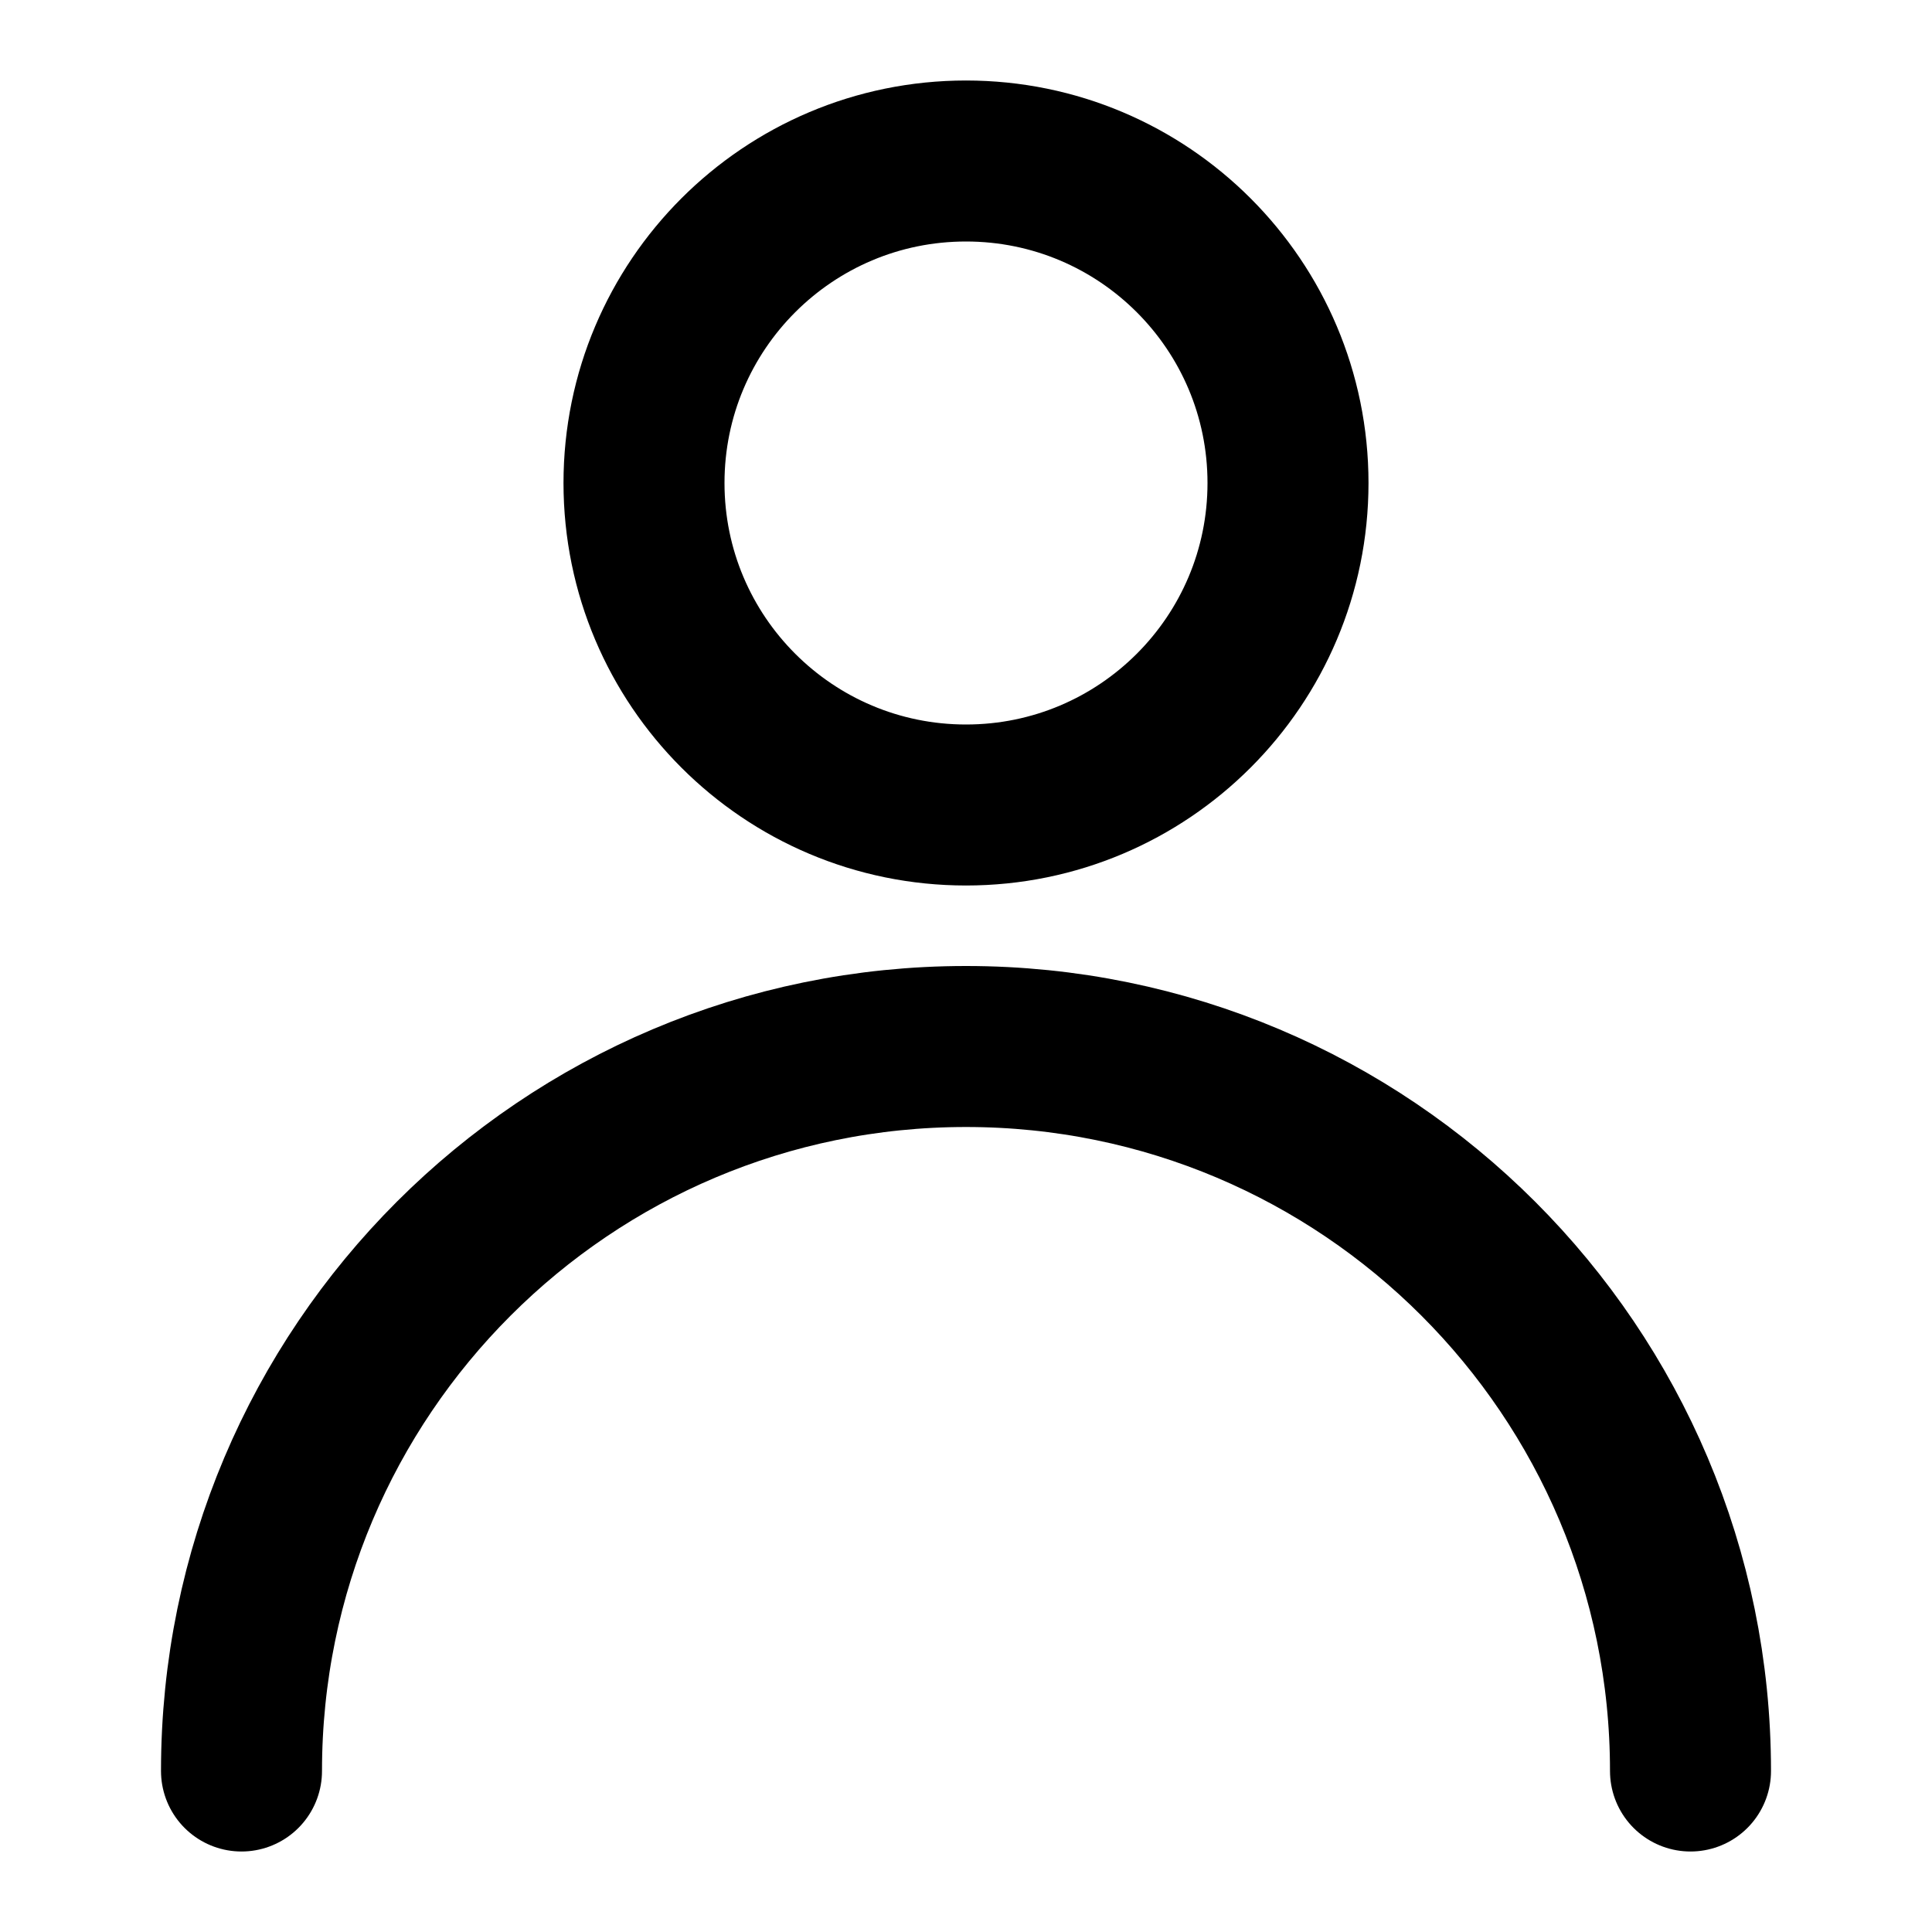
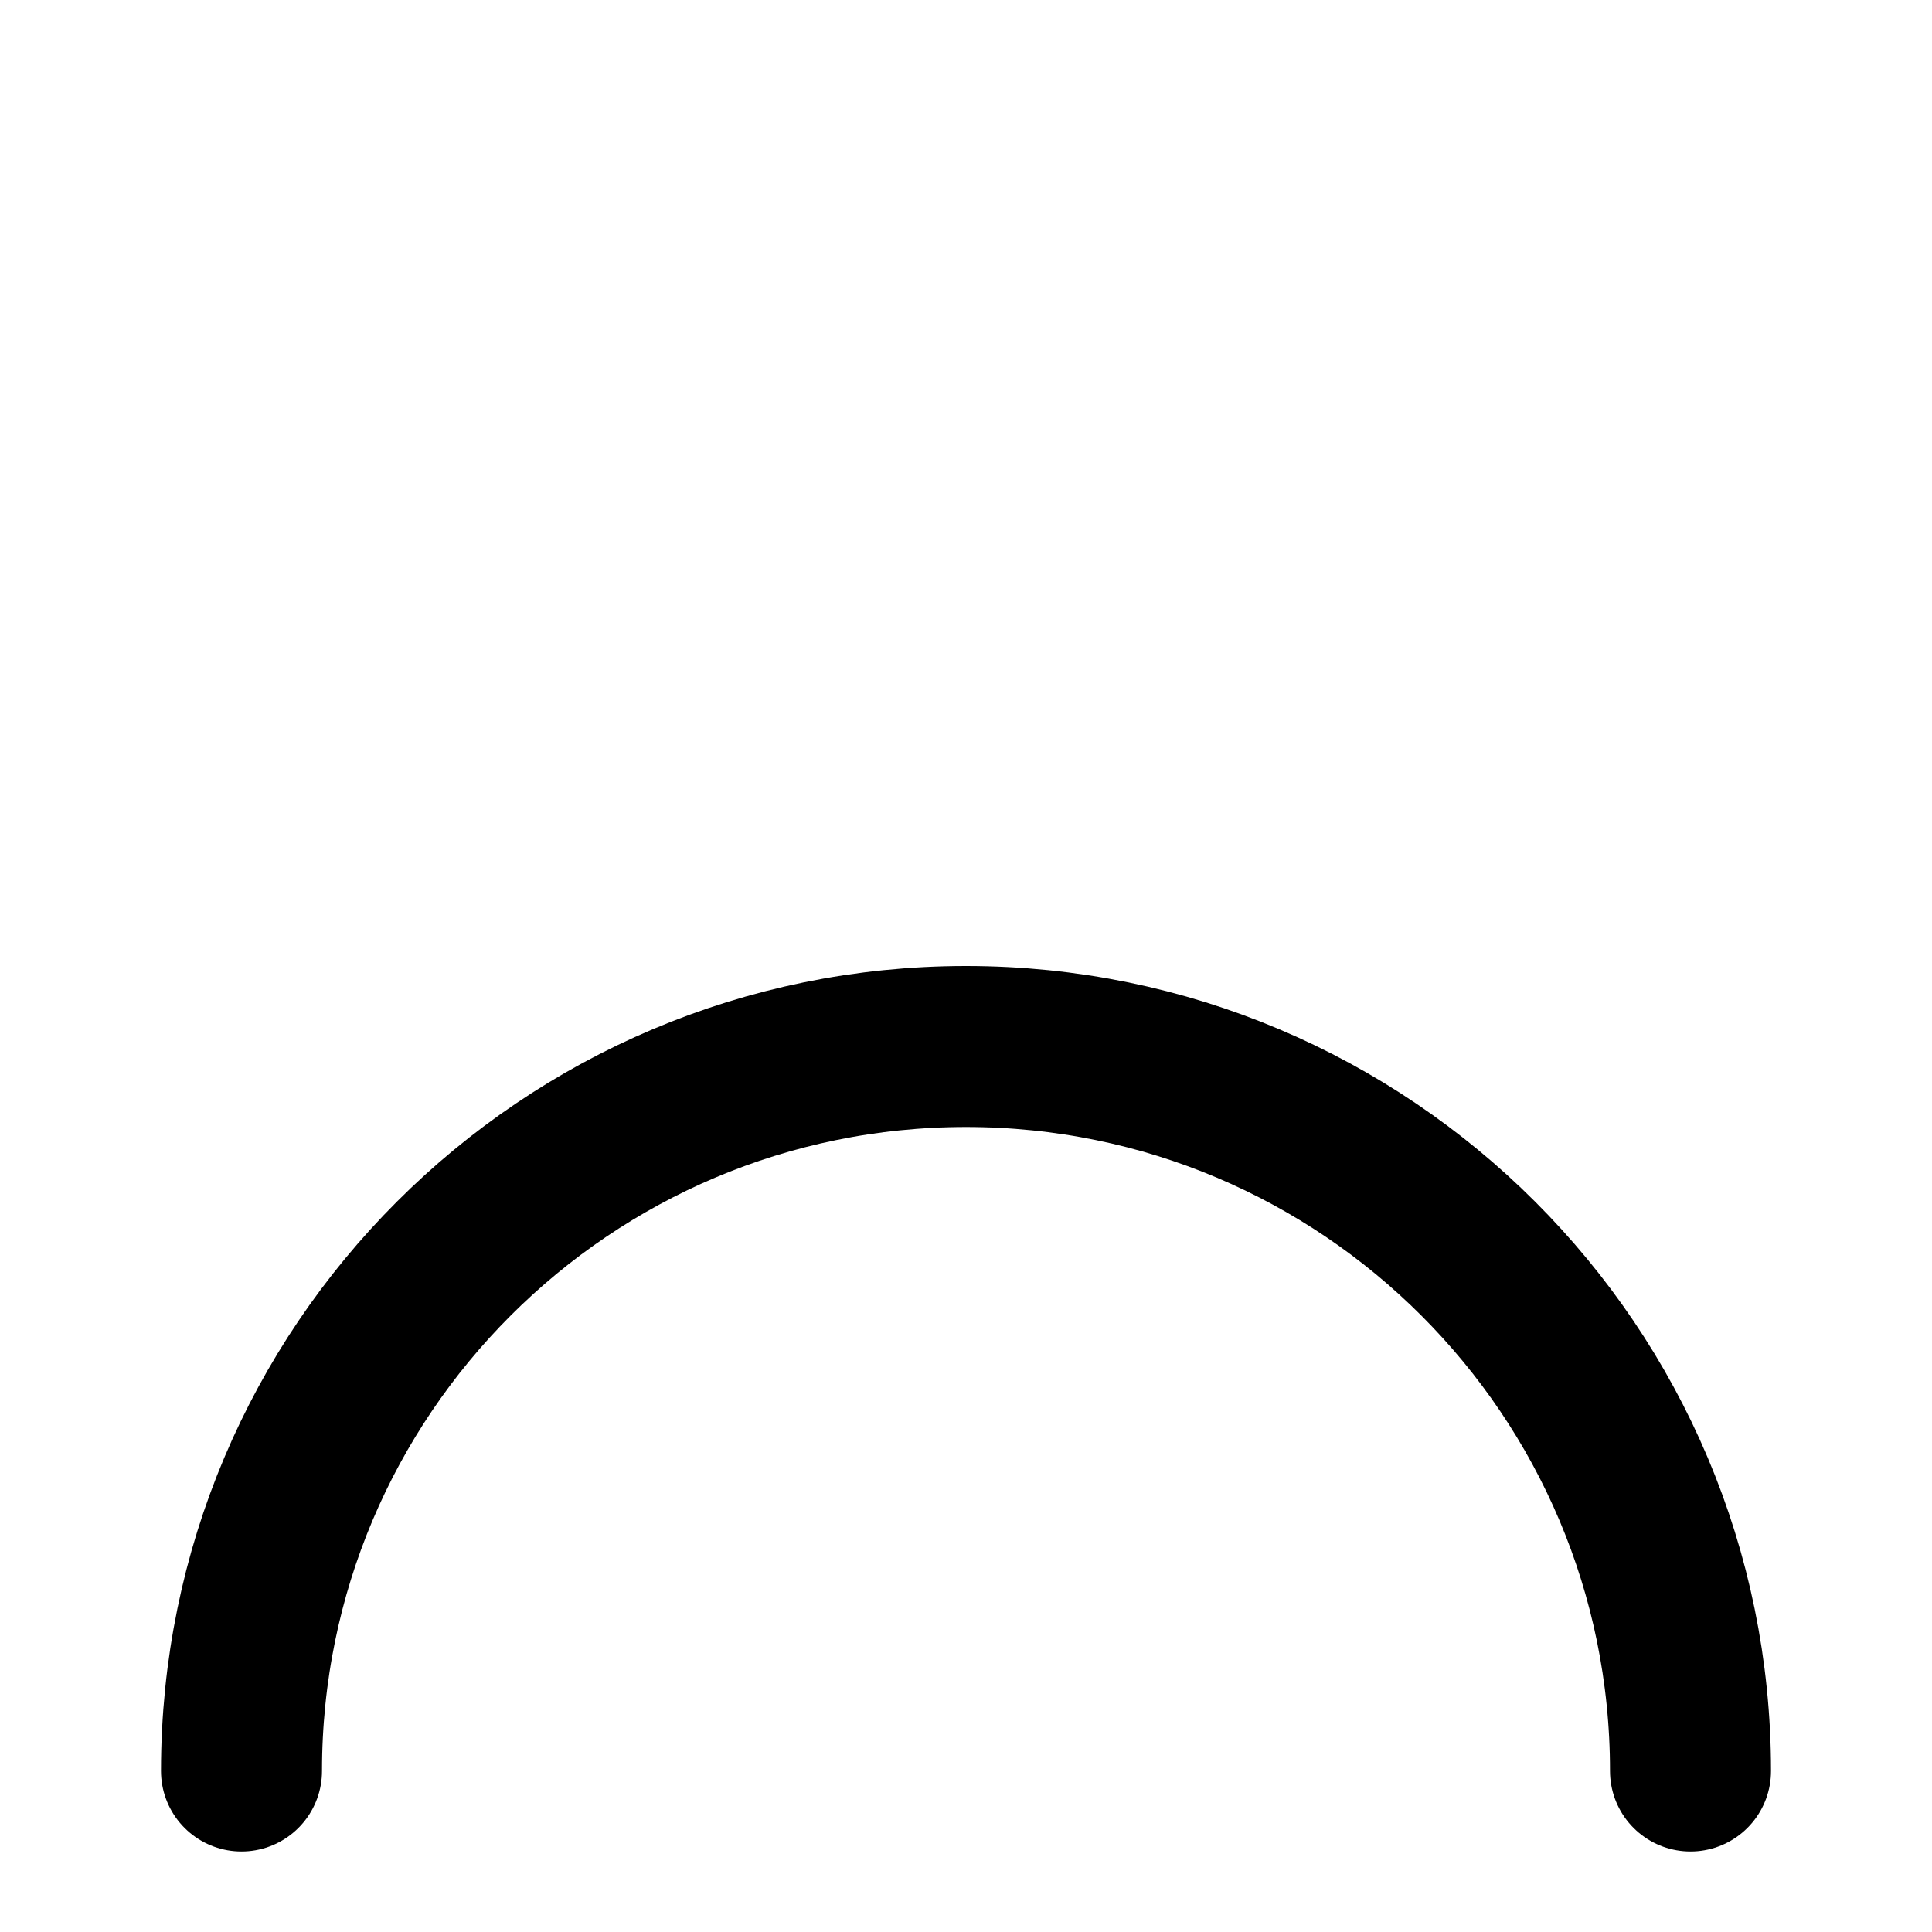
<svg xmlns="http://www.w3.org/2000/svg" fill="none" viewBox="0 0 36 36" class="design-iconfont">
-   <path d="M18 15C21.314 15 24 12.314 24 9C24 5.686 21.314 3 18 3C14.686 3 12 5.686 12 9C12 12.314 14.686 15 18 15Z" stroke="#000" stroke-width="3" stroke-linecap="round" stroke-linejoin="round" />
  <path d="M31.5 33C31.5 25.544 25.456 19.5 18 19.5C10.544 19.5 4.5 25.544 4.5 33" stroke="#000" stroke-width="3" stroke-linecap="round" stroke-linejoin="round" />
</svg>